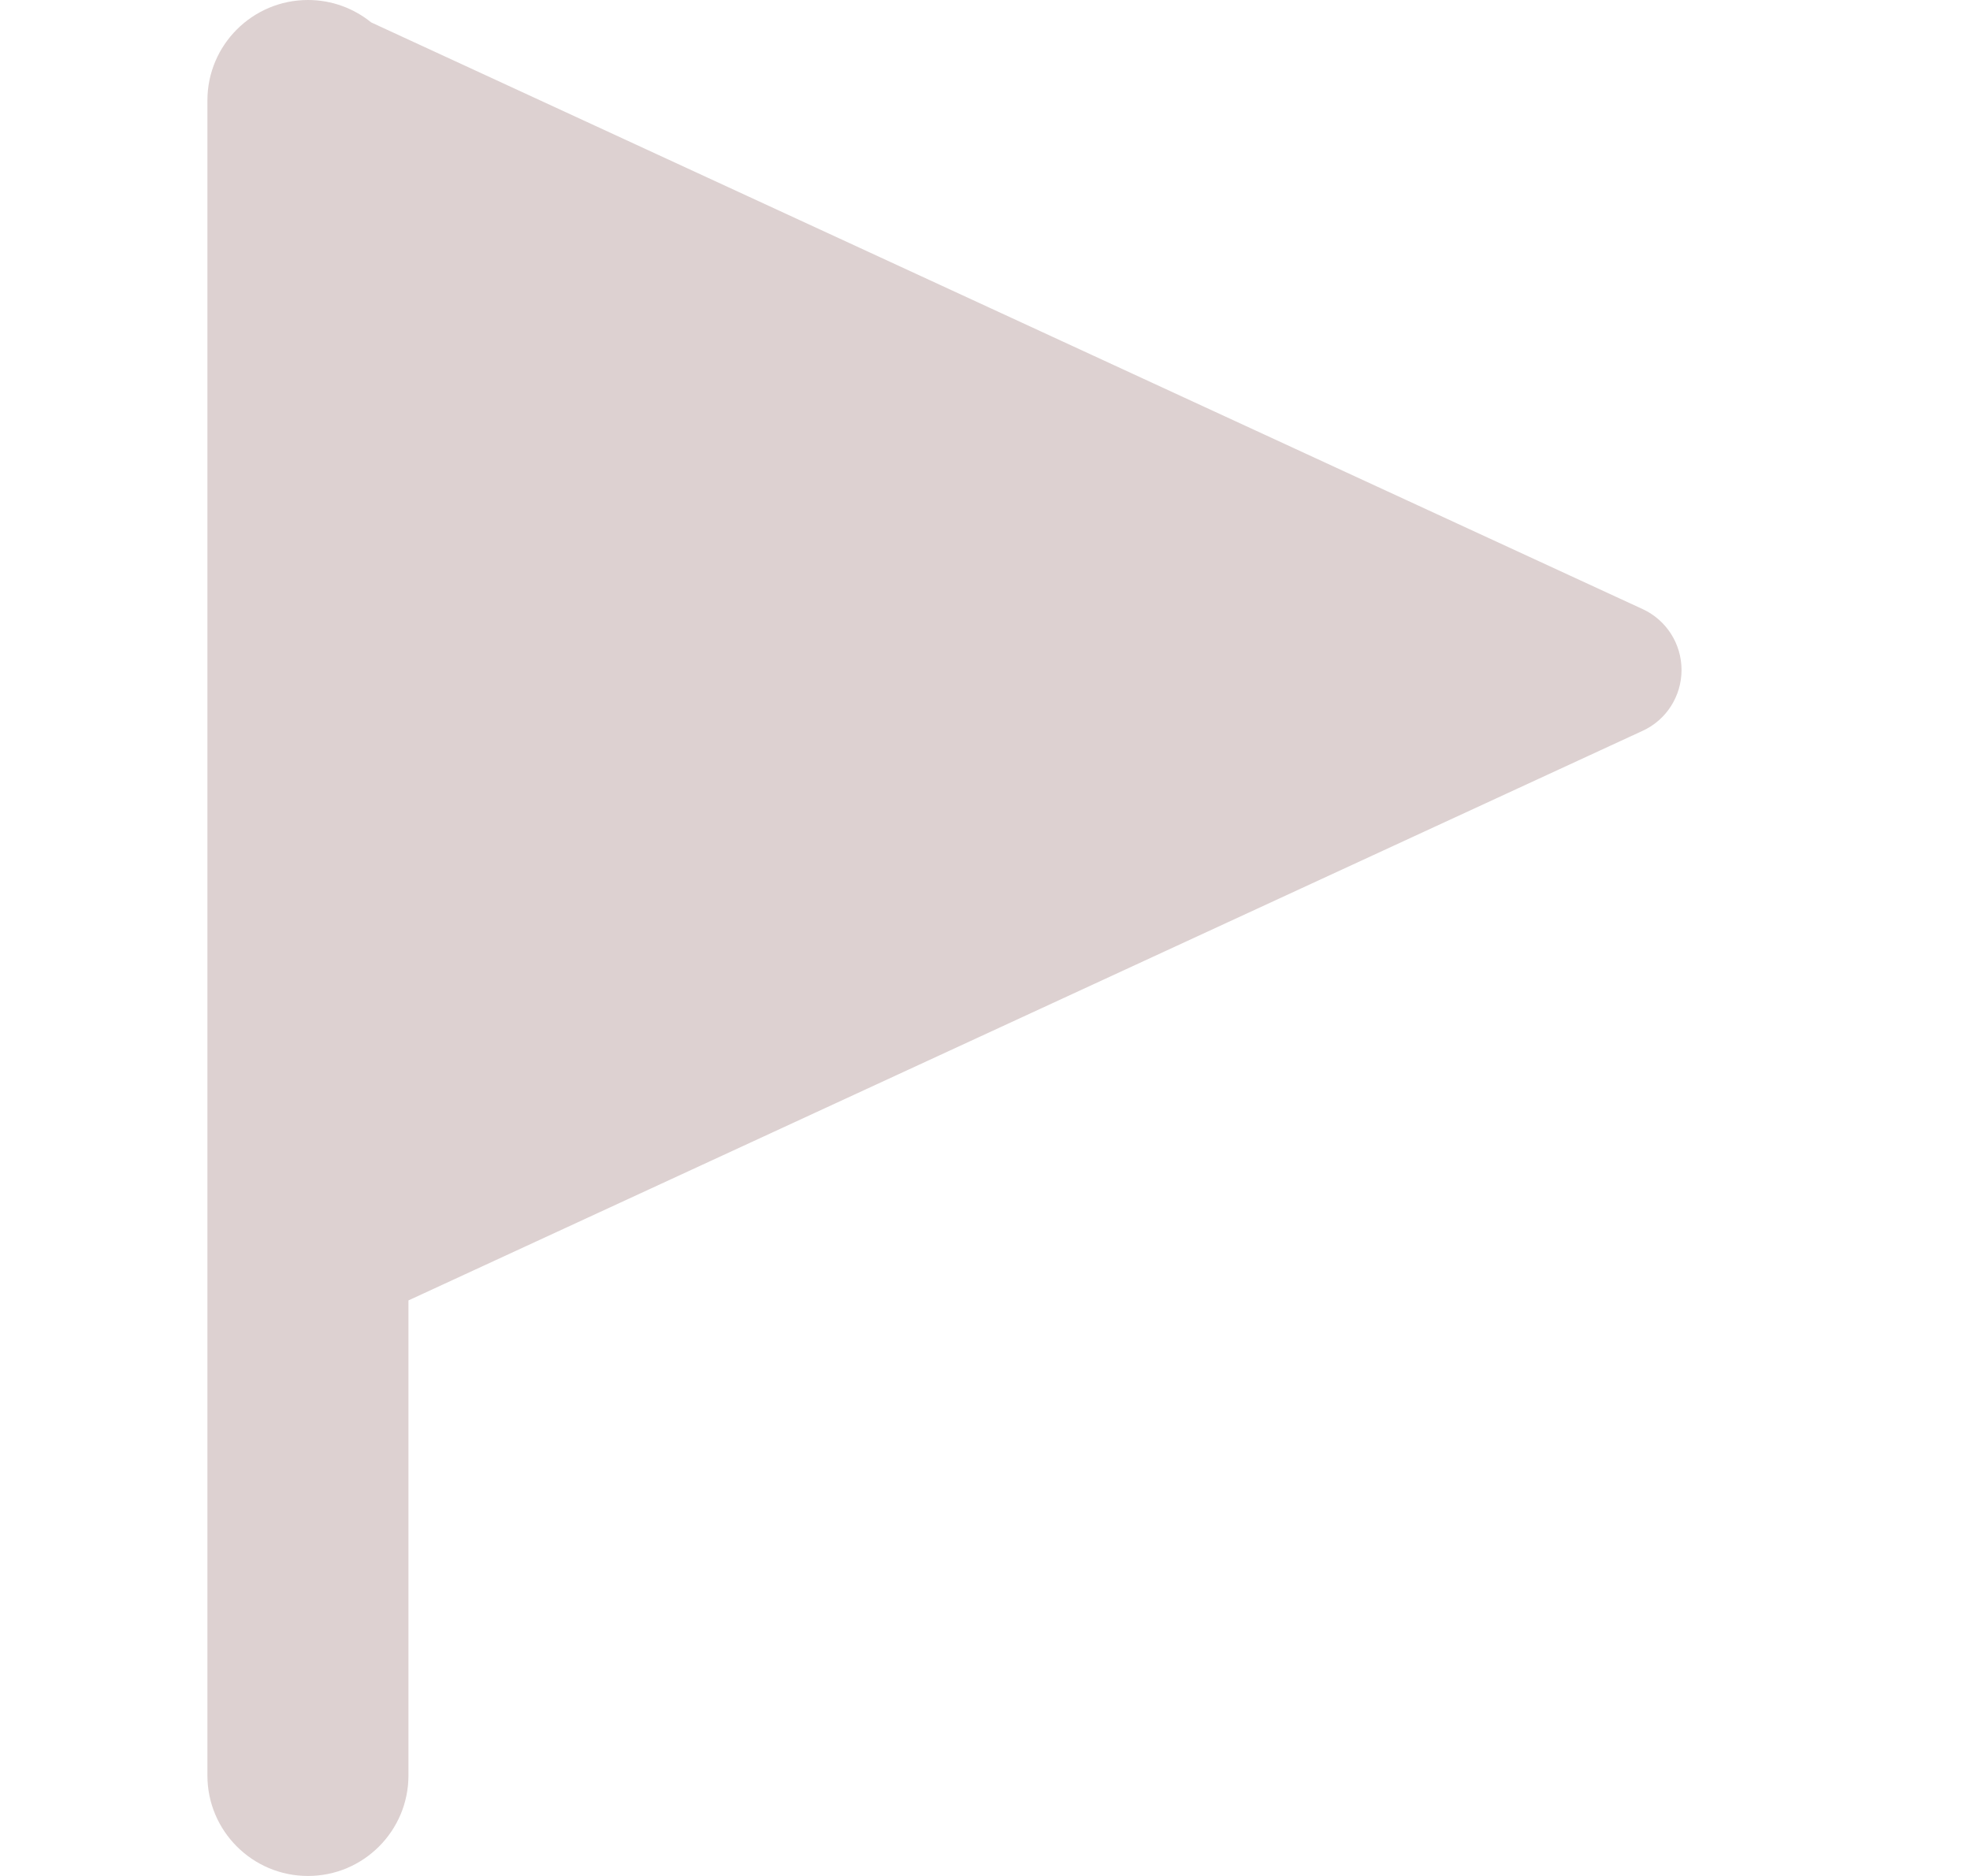
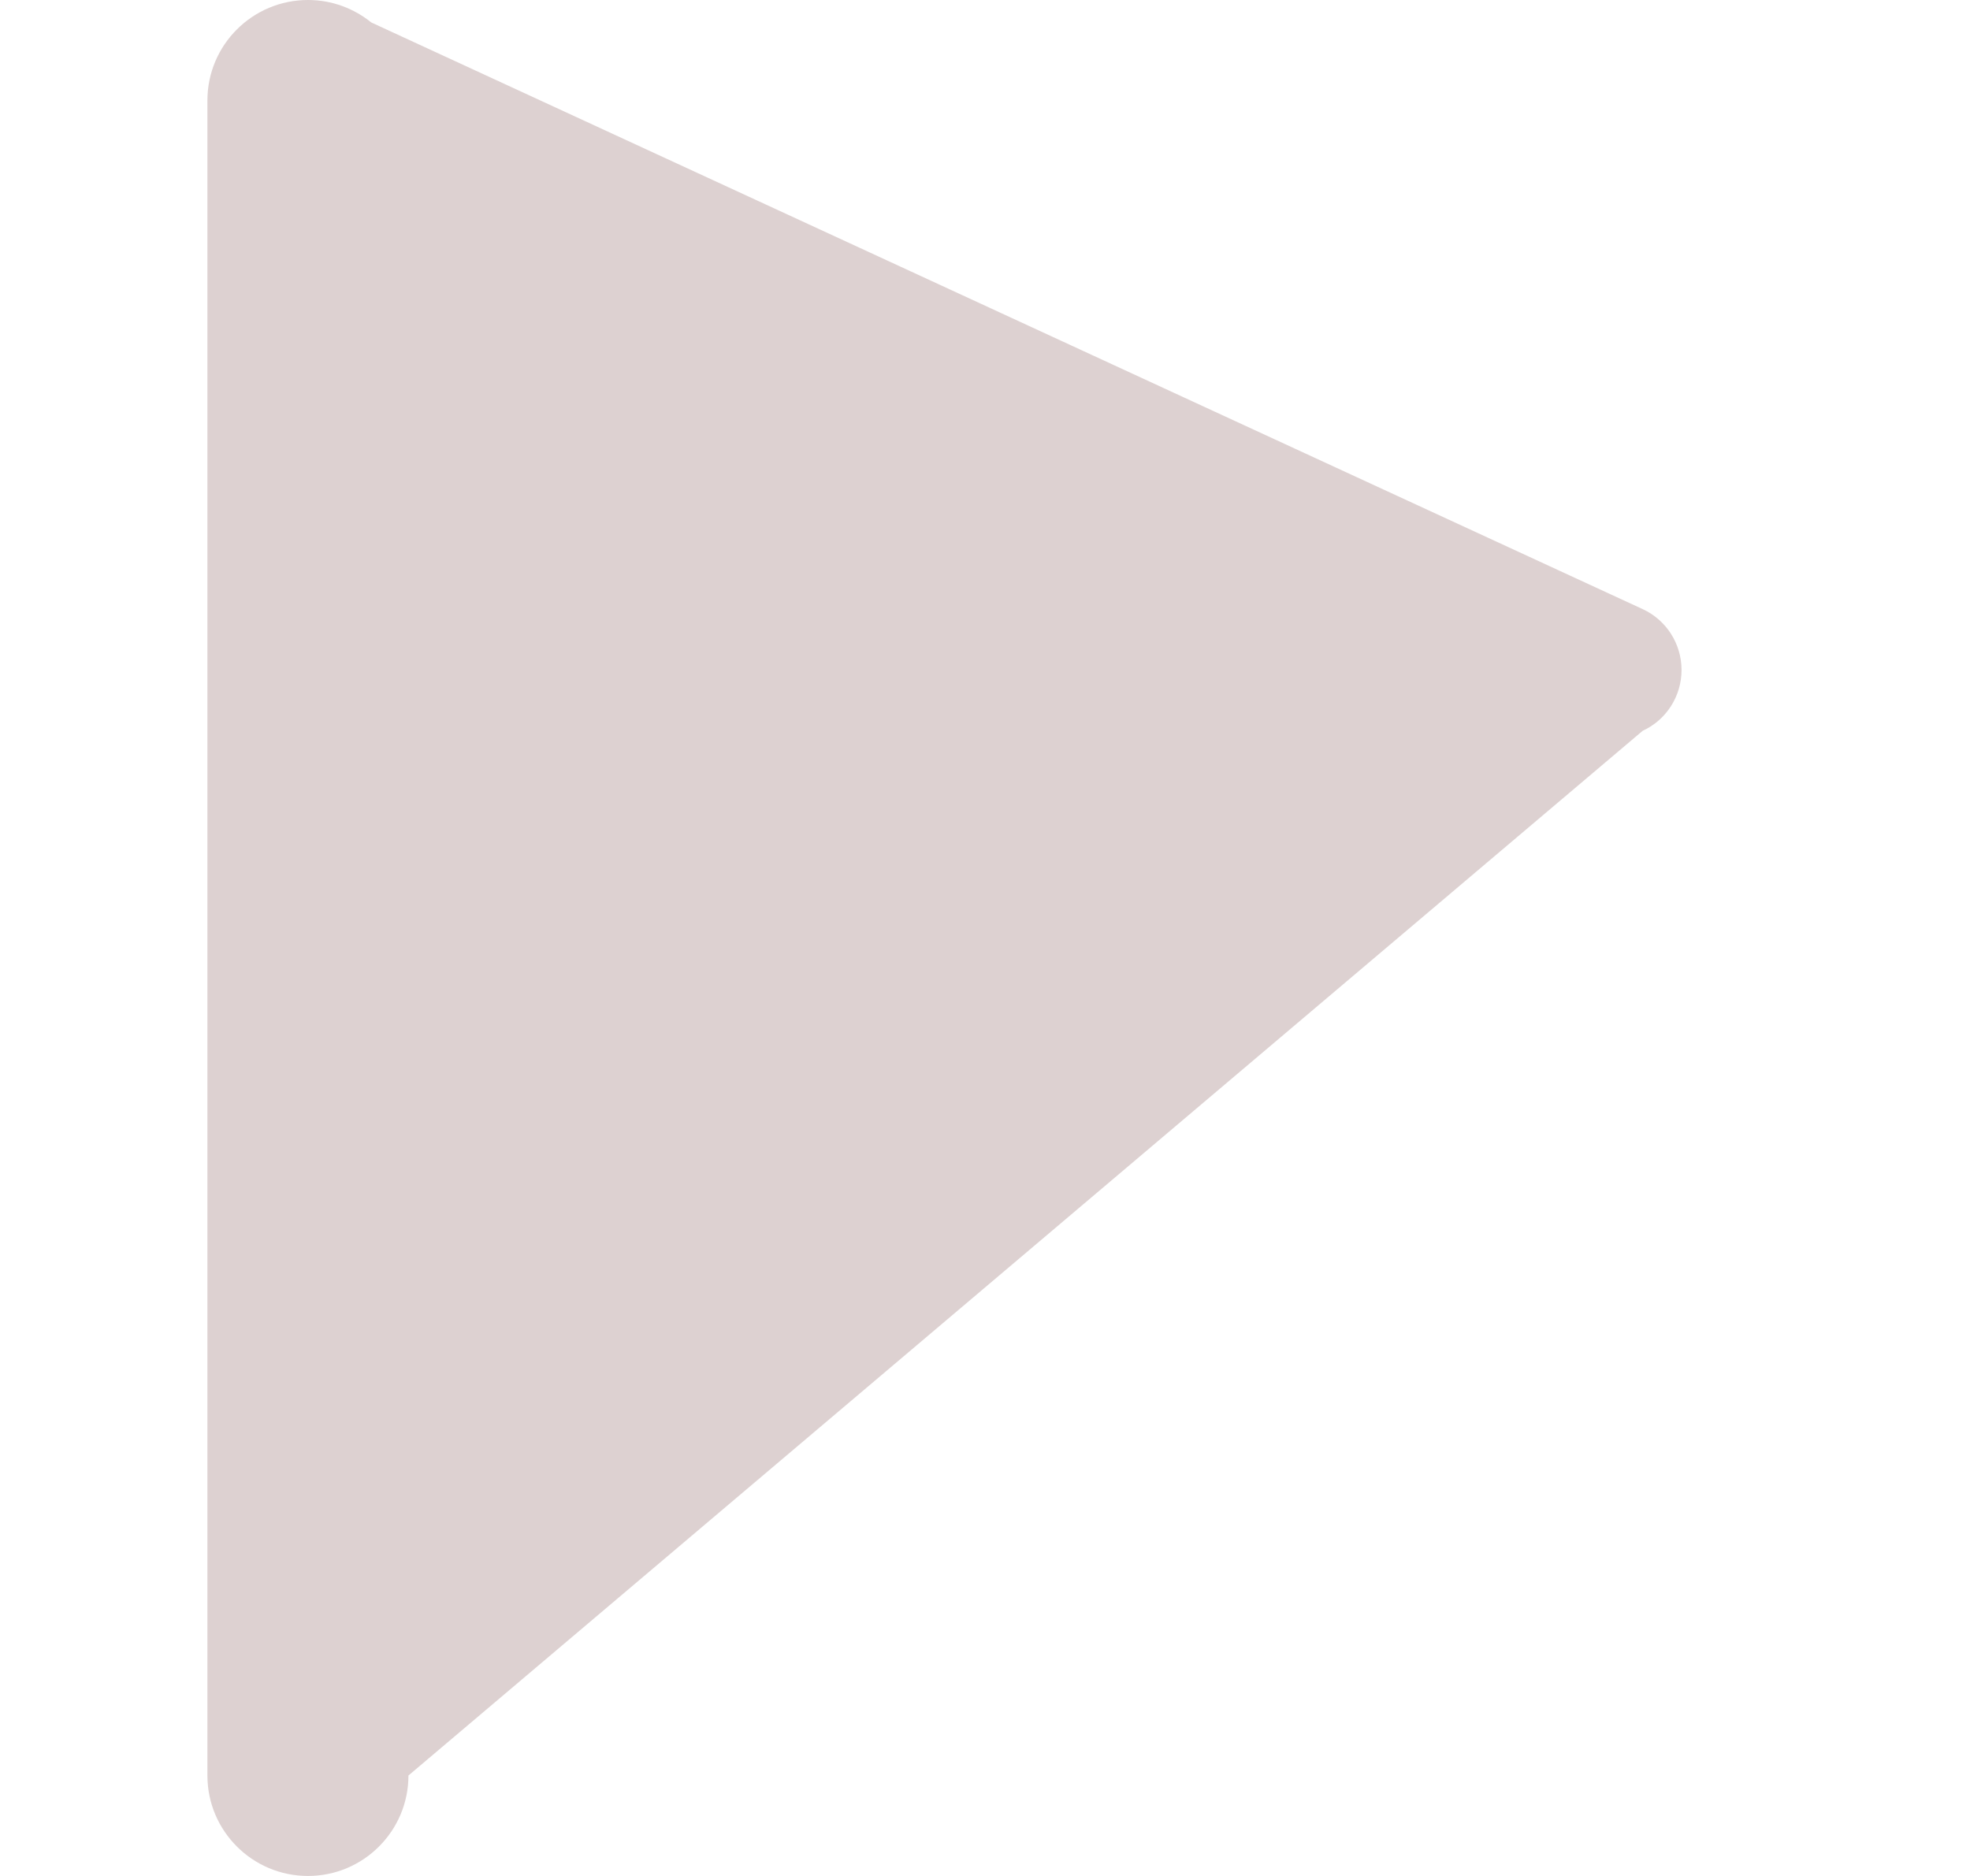
<svg xmlns="http://www.w3.org/2000/svg" width="21" height="20" viewBox="0 0 21 20" fill="none">
-   <path fill-rule="evenodd" clip-rule="evenodd" d="M3.957 0.239C3.773 0.09 3.538 0 3.283 0C2.691 0 2.211 0.48 2.211 1.071V18.929C2.211 19.52 2.691 20 3.283 20C3.874 20 4.354 19.52 4.354 18.929V13.864L17.511 7.791C17.764 7.675 17.925 7.421 17.925 7.143C17.925 6.864 17.764 6.611 17.511 6.494L3.957 0.239Z" fill="#DDD1D1" />
+   <path fill-rule="evenodd" clip-rule="evenodd" d="M3.957 0.239C3.773 0.09 3.538 0 3.283 0C2.691 0 2.211 0.48 2.211 1.071V18.929C2.211 19.52 2.691 20 3.283 20C3.874 20 4.354 19.52 4.354 18.929L17.511 7.791C17.764 7.675 17.925 7.421 17.925 7.143C17.925 6.864 17.764 6.611 17.511 6.494L3.957 0.239Z" fill="#DDD1D1" />
</svg>